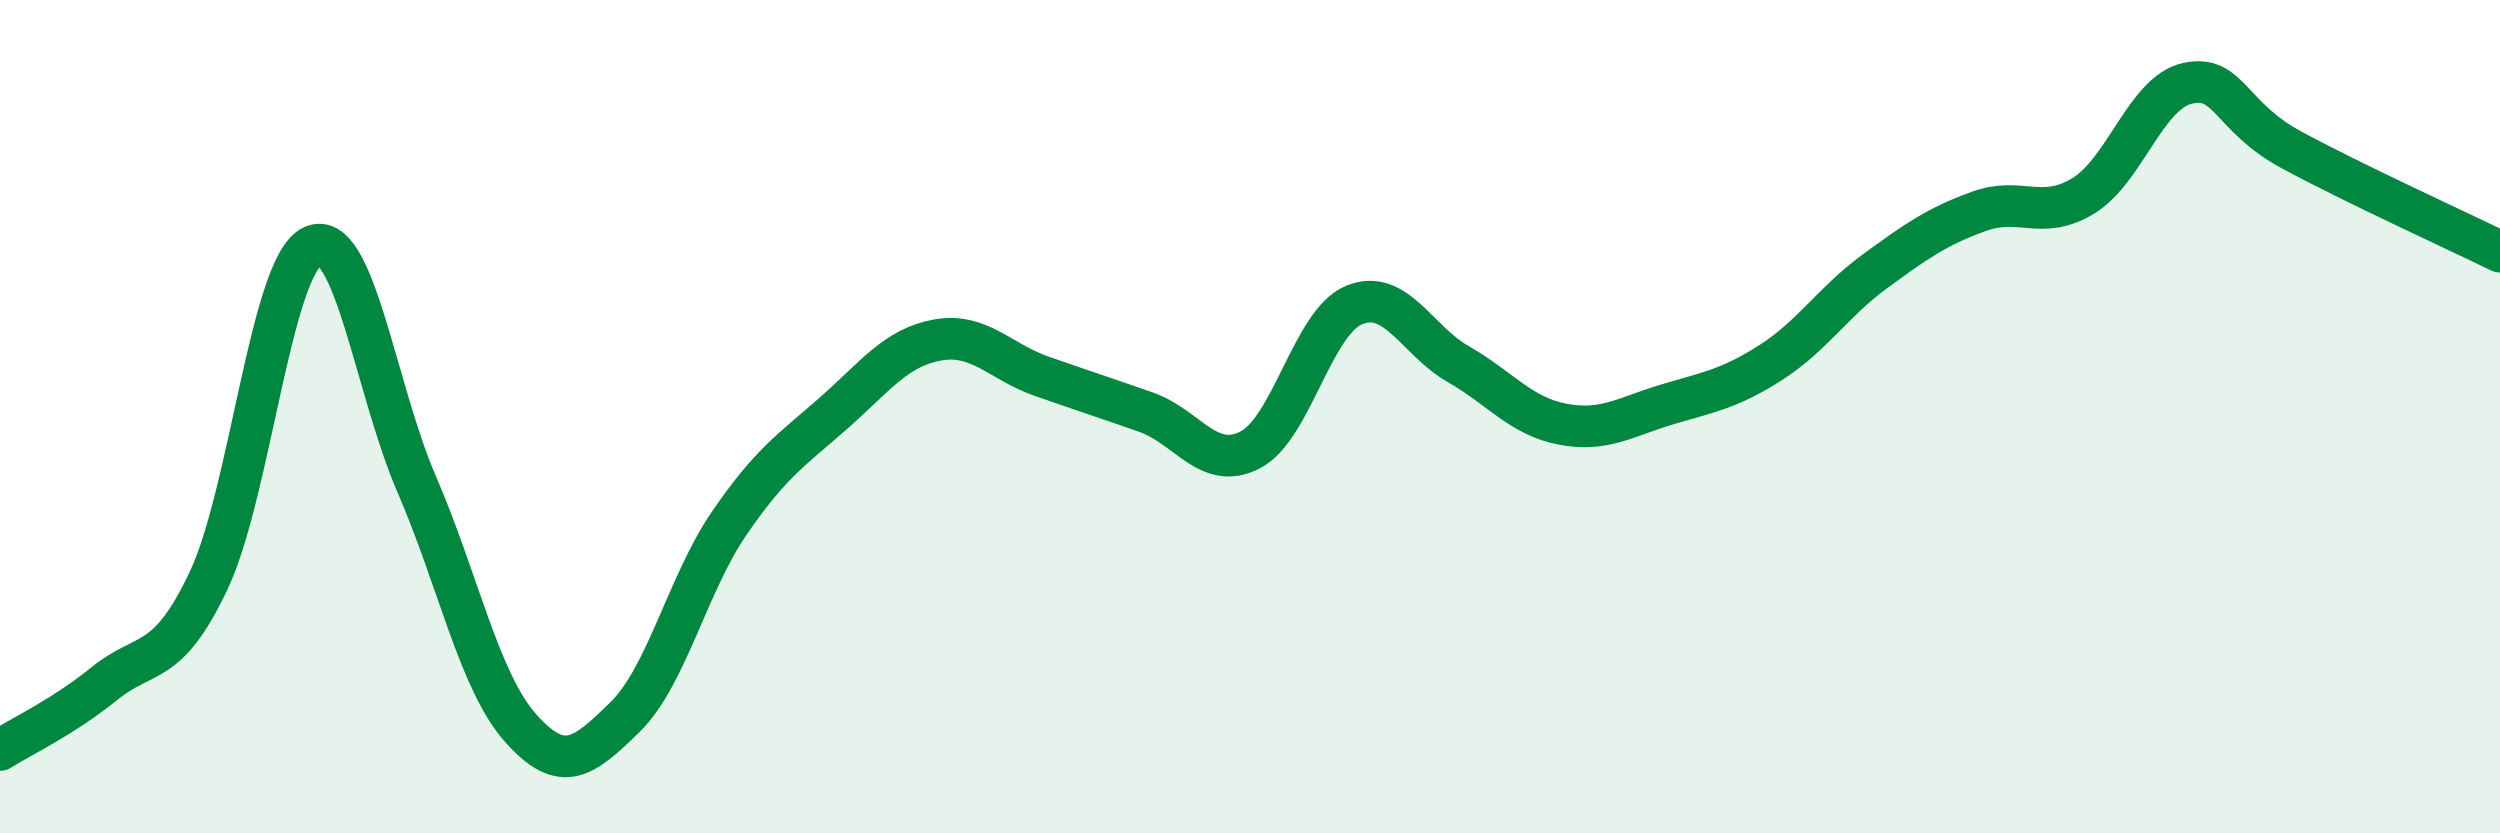
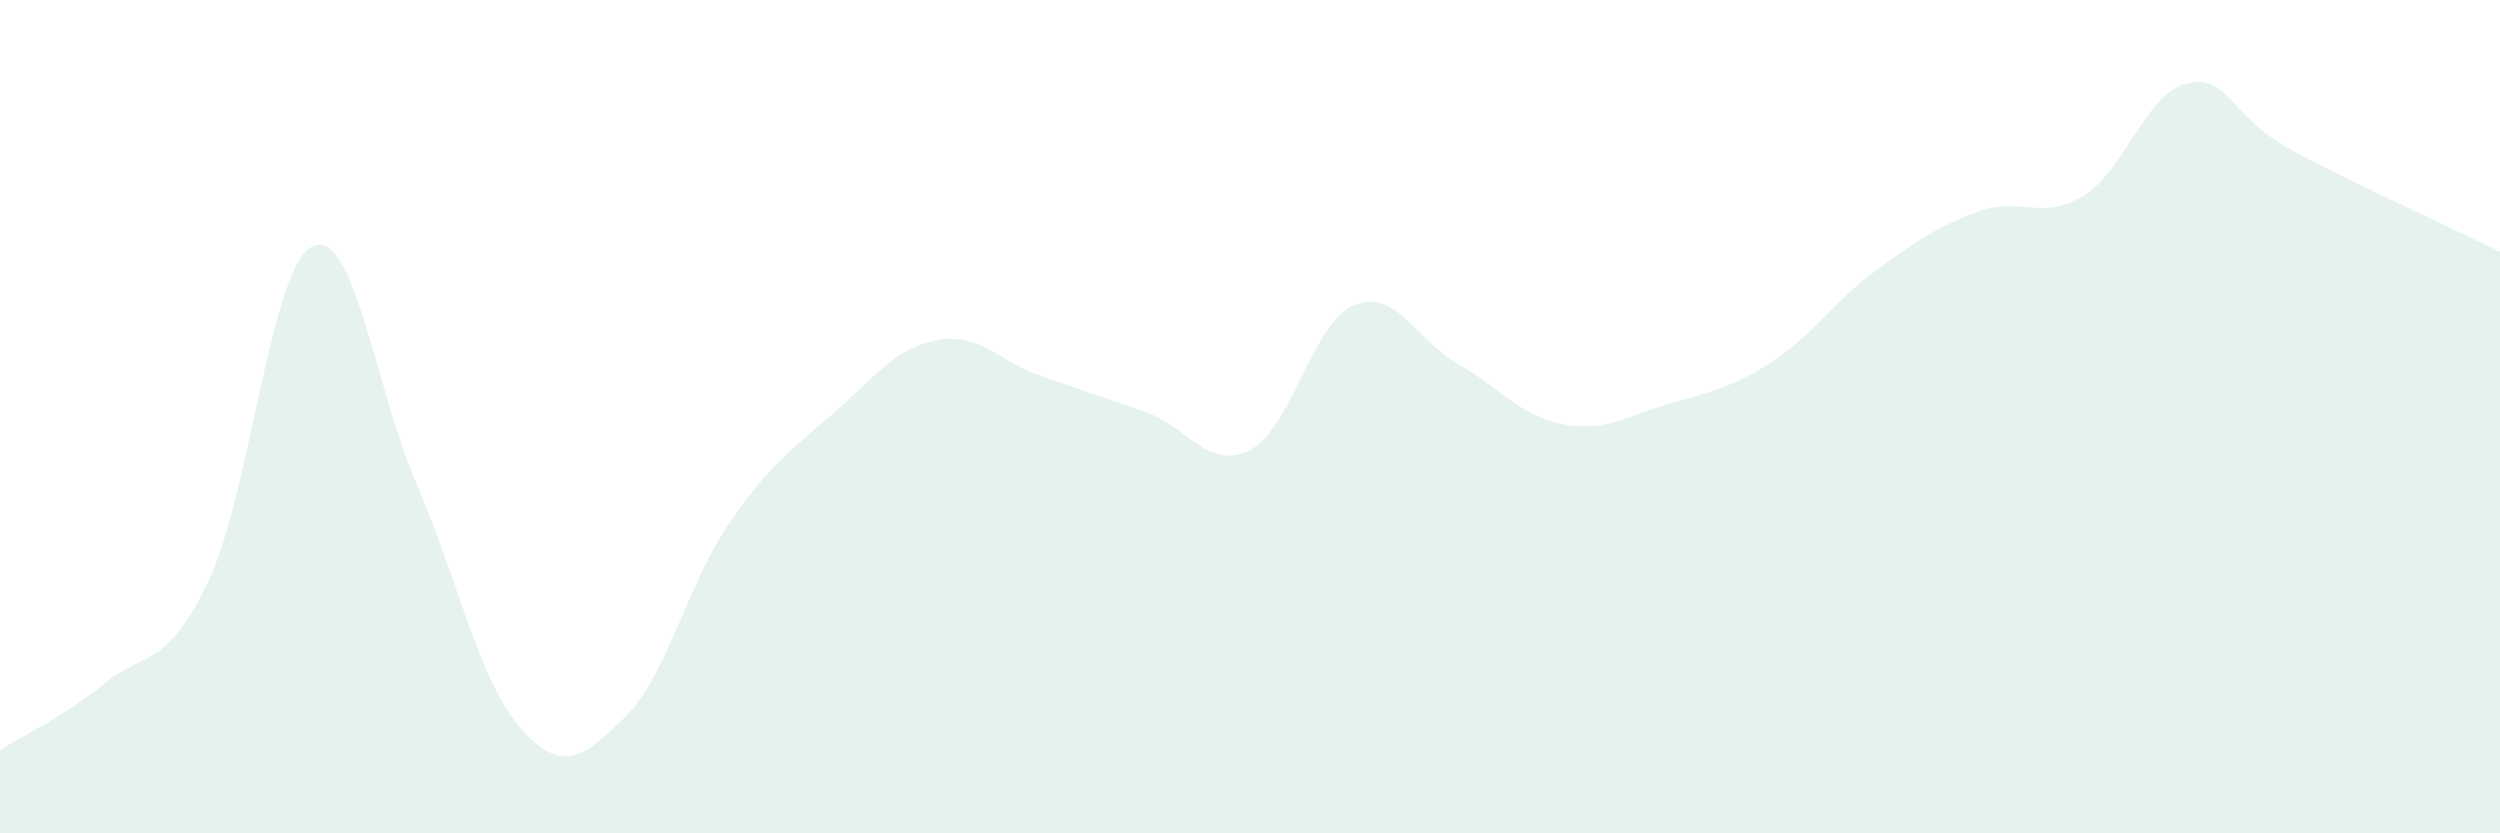
<svg xmlns="http://www.w3.org/2000/svg" width="60" height="20" viewBox="0 0 60 20">
  <path d="M 0,18 C 0.5,17.68 1.5,17.22 2.5,16.41 C 3.5,15.6 4,16.05 5,13.95 C 6,11.85 6.5,6.38 7.5,5.91 C 8.5,5.44 9,9.31 10,11.62 C 11,13.93 11.5,16.36 12.5,17.48 C 13.5,18.6 14,18.19 15,17.21 C 16,16.23 16.5,14.02 17.5,12.56 C 18.5,11.1 19,10.8 20,9.92 C 21,9.04 21.5,8.34 22.5,8.16 C 23.5,7.98 24,8.68 25,9.03 C 26,9.38 26.5,9.54 27.5,9.89 C 28.5,10.24 29,11.31 30,10.8 C 31,10.29 31.5,7.73 32.5,7.32 C 33.5,6.91 34,8.17 35,8.74 C 36,9.31 36.5,9.99 37.5,10.18 C 38.5,10.37 39,10.01 40,9.71 C 41,9.41 41.5,9.34 42.5,8.7 C 43.5,8.06 44,7.24 45,6.51 C 46,5.78 46.5,5.43 47.5,5.07 C 48.5,4.71 49,5.31 50,4.7 C 51,4.09 51.5,2.22 52.5,2 C 53.5,1.78 53.5,2.79 55,3.6 C 56.5,4.41 59,5.55 60,6.04L60 20L0 20Z" fill="#008740" opacity="0.1" stroke-linecap="round" stroke-linejoin="round" />
-   <path d="M 0,18 C 0.5,17.68 1.5,17.22 2.5,16.41 C 3.5,15.6 4,16.05 5,13.95 C 6,11.85 6.5,6.38 7.5,5.91 C 8.5,5.44 9,9.31 10,11.62 C 11,13.93 11.5,16.36 12.5,17.48 C 13.5,18.6 14,18.19 15,17.21 C 16,16.23 16.5,14.02 17.5,12.56 C 18.5,11.1 19,10.8 20,9.92 C 21,9.04 21.5,8.34 22.5,8.16 C 23.5,7.98 24,8.68 25,9.03 C 26,9.38 26.5,9.54 27.5,9.89 C 28.5,10.24 29,11.31 30,10.8 C 31,10.29 31.5,7.73 32.5,7.32 C 33.5,6.91 34,8.17 35,8.74 C 36,9.31 36.5,9.99 37.5,10.18 C 38.5,10.37 39,10.01 40,9.71 C 41,9.41 41.5,9.34 42.5,8.7 C 43.5,8.06 44,7.24 45,6.51 C 46,5.78 46.5,5.43 47.5,5.07 C 48.5,4.71 49,5.31 50,4.7 C 51,4.09 51.5,2.22 52.5,2 C 53.5,1.78 53.5,2.79 55,3.6 C 56.5,4.41 59,5.55 60,6.04" stroke="#008740" stroke-width="1" fill="none" stroke-linecap="round" stroke-linejoin="round" />
</svg>